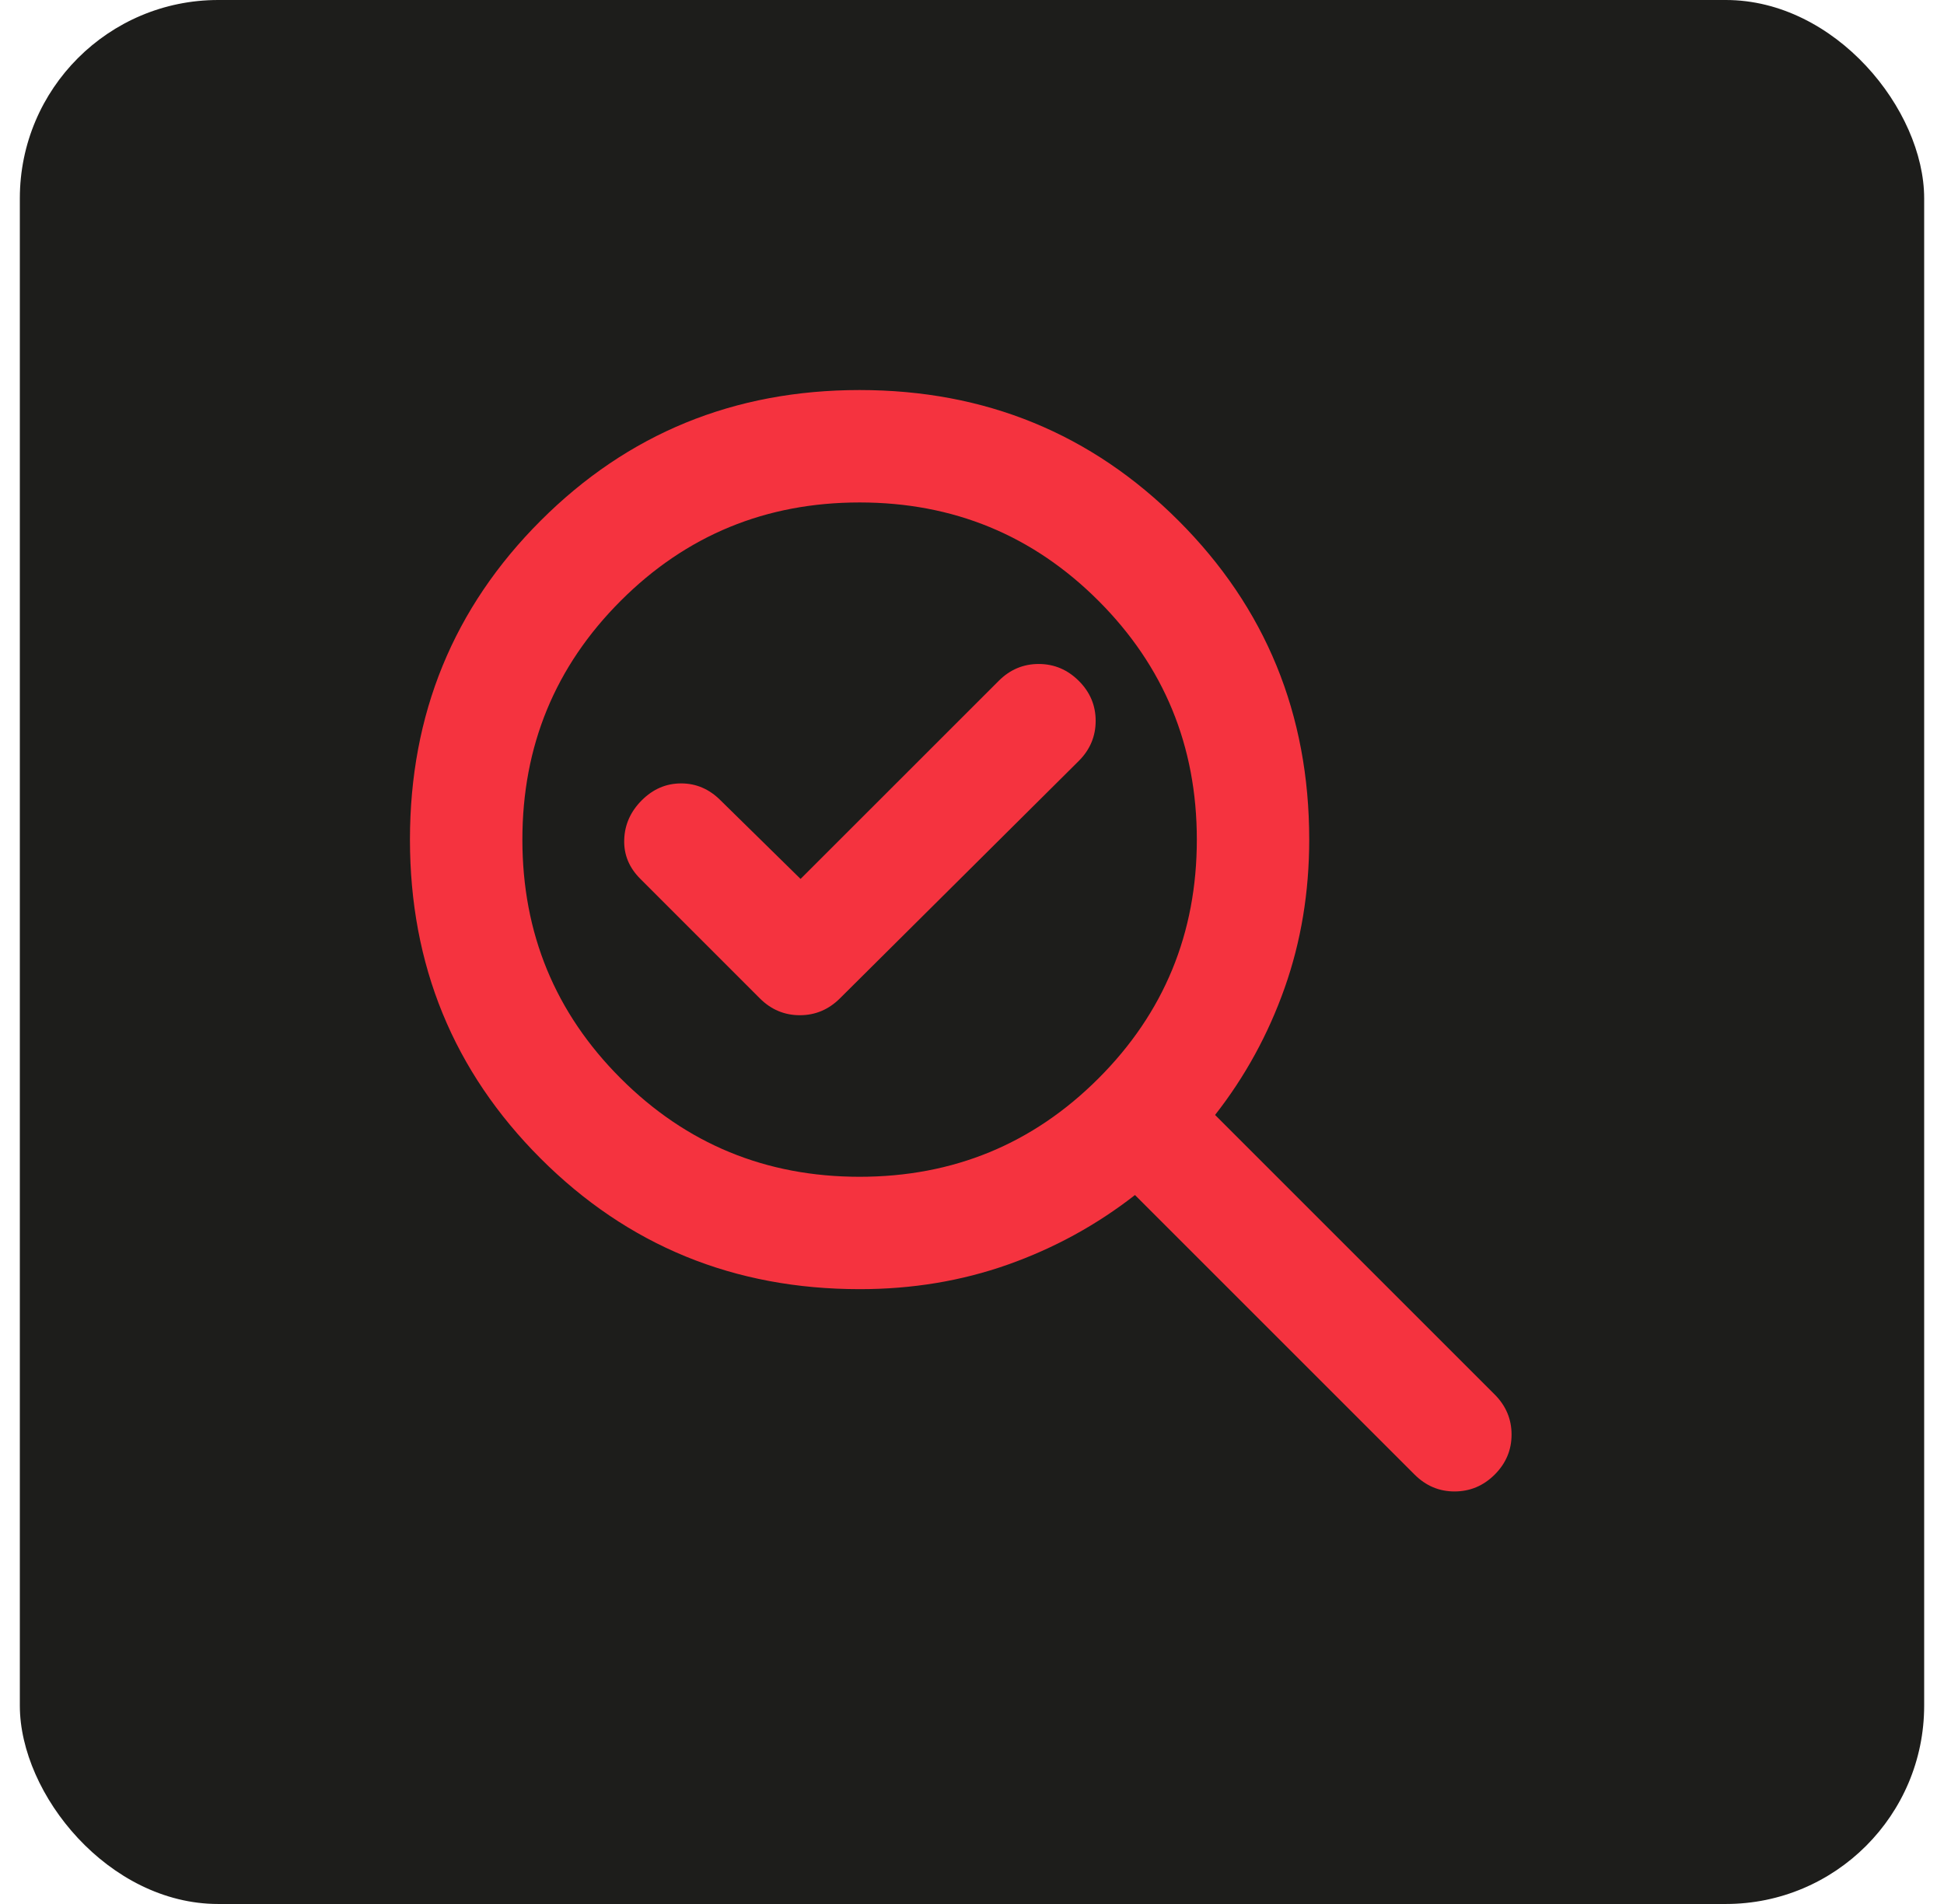
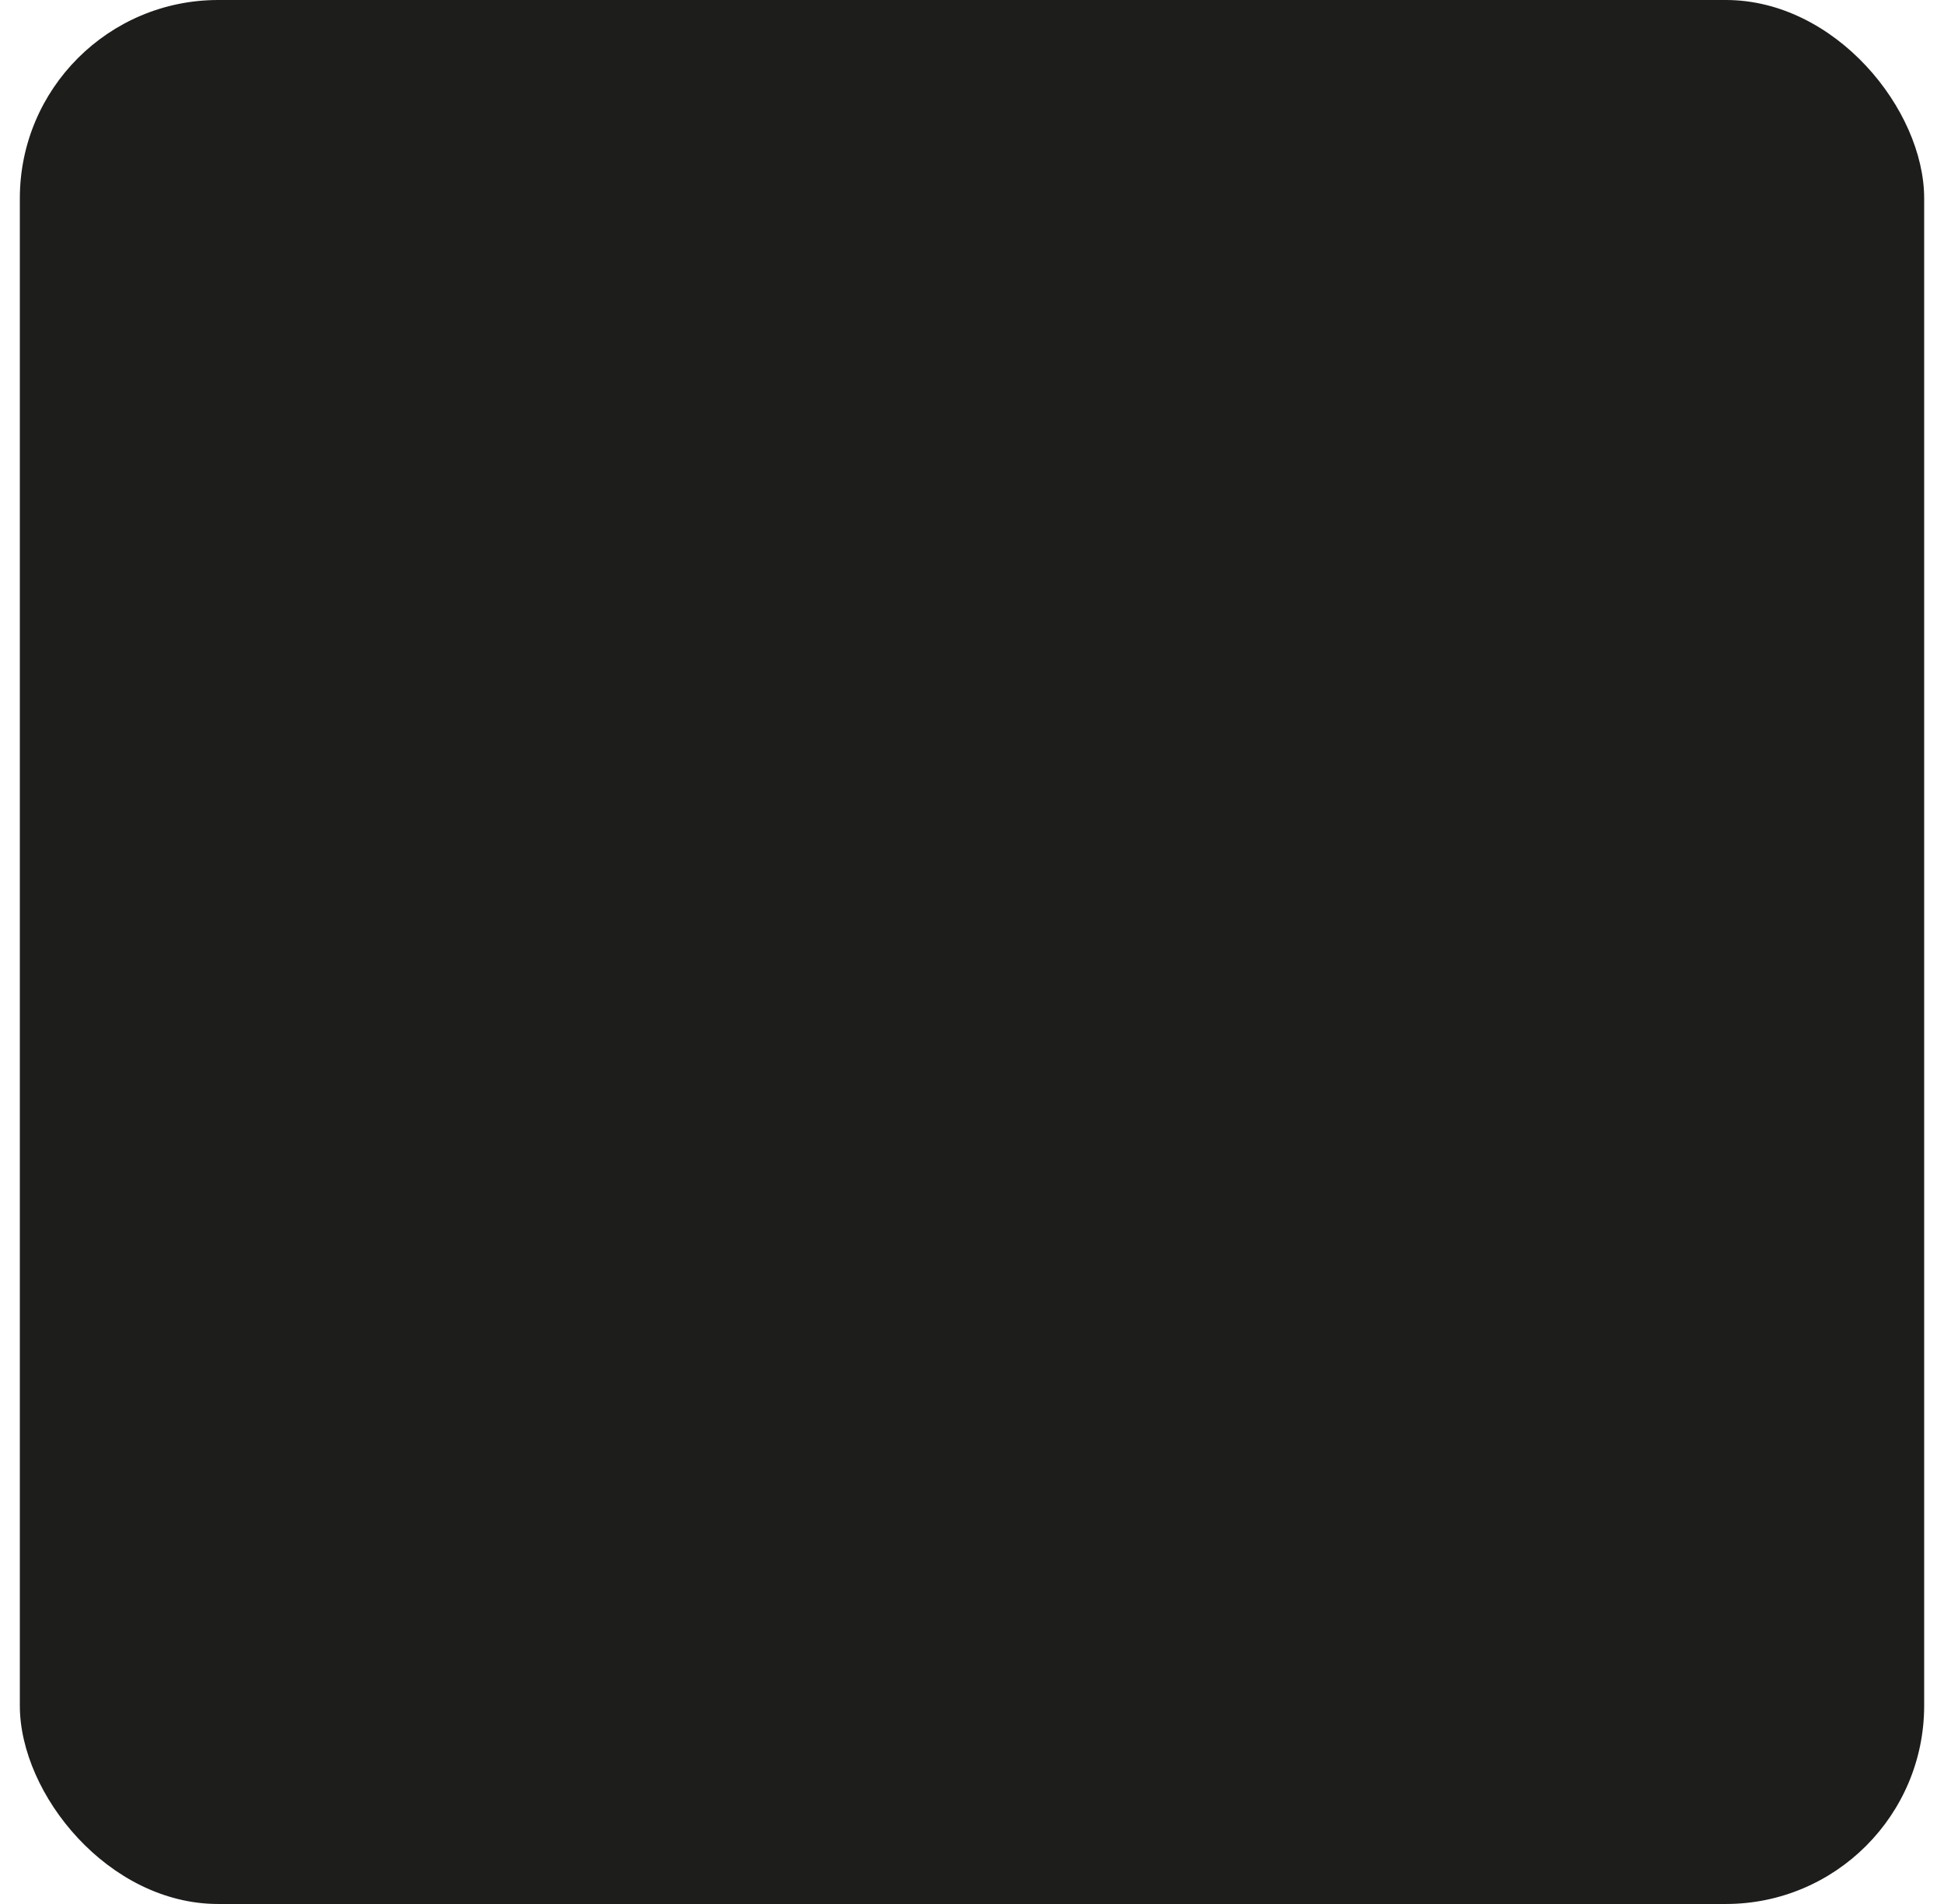
<svg xmlns="http://www.w3.org/2000/svg" width="49" height="48" viewBox="0 0 49 48" fill="none">
  <rect x="0.5" width="48" height="48" rx="5" fill="#1D1D1B" />
-   <path d="M21.667 29.667C24.028 29.667 26.035 28.84 27.688 27.187C29.34 25.535 30.167 23.528 30.167 21.167C30.167 18.805 29.34 16.799 27.688 15.146C26.035 13.493 24.028 12.667 21.667 12.667C19.306 12.667 17.299 13.493 15.646 15.146C13.993 16.799 13.167 18.805 13.167 21.167C13.167 23.528 13.993 25.535 15.646 27.187C17.299 28.84 19.306 29.667 21.667 29.667ZM20.179 22.158L18.16 20.175C17.877 19.892 17.547 19.75 17.169 19.75C16.791 19.75 16.46 19.892 16.177 20.175C15.894 20.458 15.746 20.789 15.734 21.167C15.721 21.544 15.857 21.875 16.142 22.158L19.152 25.169C19.435 25.452 19.772 25.594 20.161 25.594C20.55 25.594 20.887 25.452 21.171 25.169L27.192 19.183C27.475 18.9 27.617 18.563 27.617 18.173C27.617 17.783 27.475 17.447 27.192 17.165C26.908 16.882 26.572 16.74 26.183 16.739C25.794 16.739 25.457 16.88 25.173 17.165L20.179 22.158ZM21.667 32.5C18.503 32.5 15.823 31.402 13.627 29.206C11.431 27.01 10.333 24.331 10.333 21.167C10.333 18.003 11.431 15.323 13.627 13.127C15.823 10.931 18.503 9.833 21.667 9.833C24.831 9.833 27.51 10.931 29.706 13.127C31.902 15.323 33 18.003 33 21.167C33 22.489 32.794 23.735 32.381 24.904C31.968 26.073 31.384 27.141 30.627 28.108L37.675 35.156C37.958 35.44 38.1 35.776 38.1 36.166C38.1 36.556 37.958 36.892 37.675 37.175C37.392 37.457 37.055 37.599 36.666 37.6C36.277 37.601 35.941 37.459 35.656 37.175L28.608 30.127C27.64 30.883 26.572 31.467 25.404 31.881C24.235 32.294 22.99 32.501 21.667 32.5Z" fill="#F5333F" />
</svg>